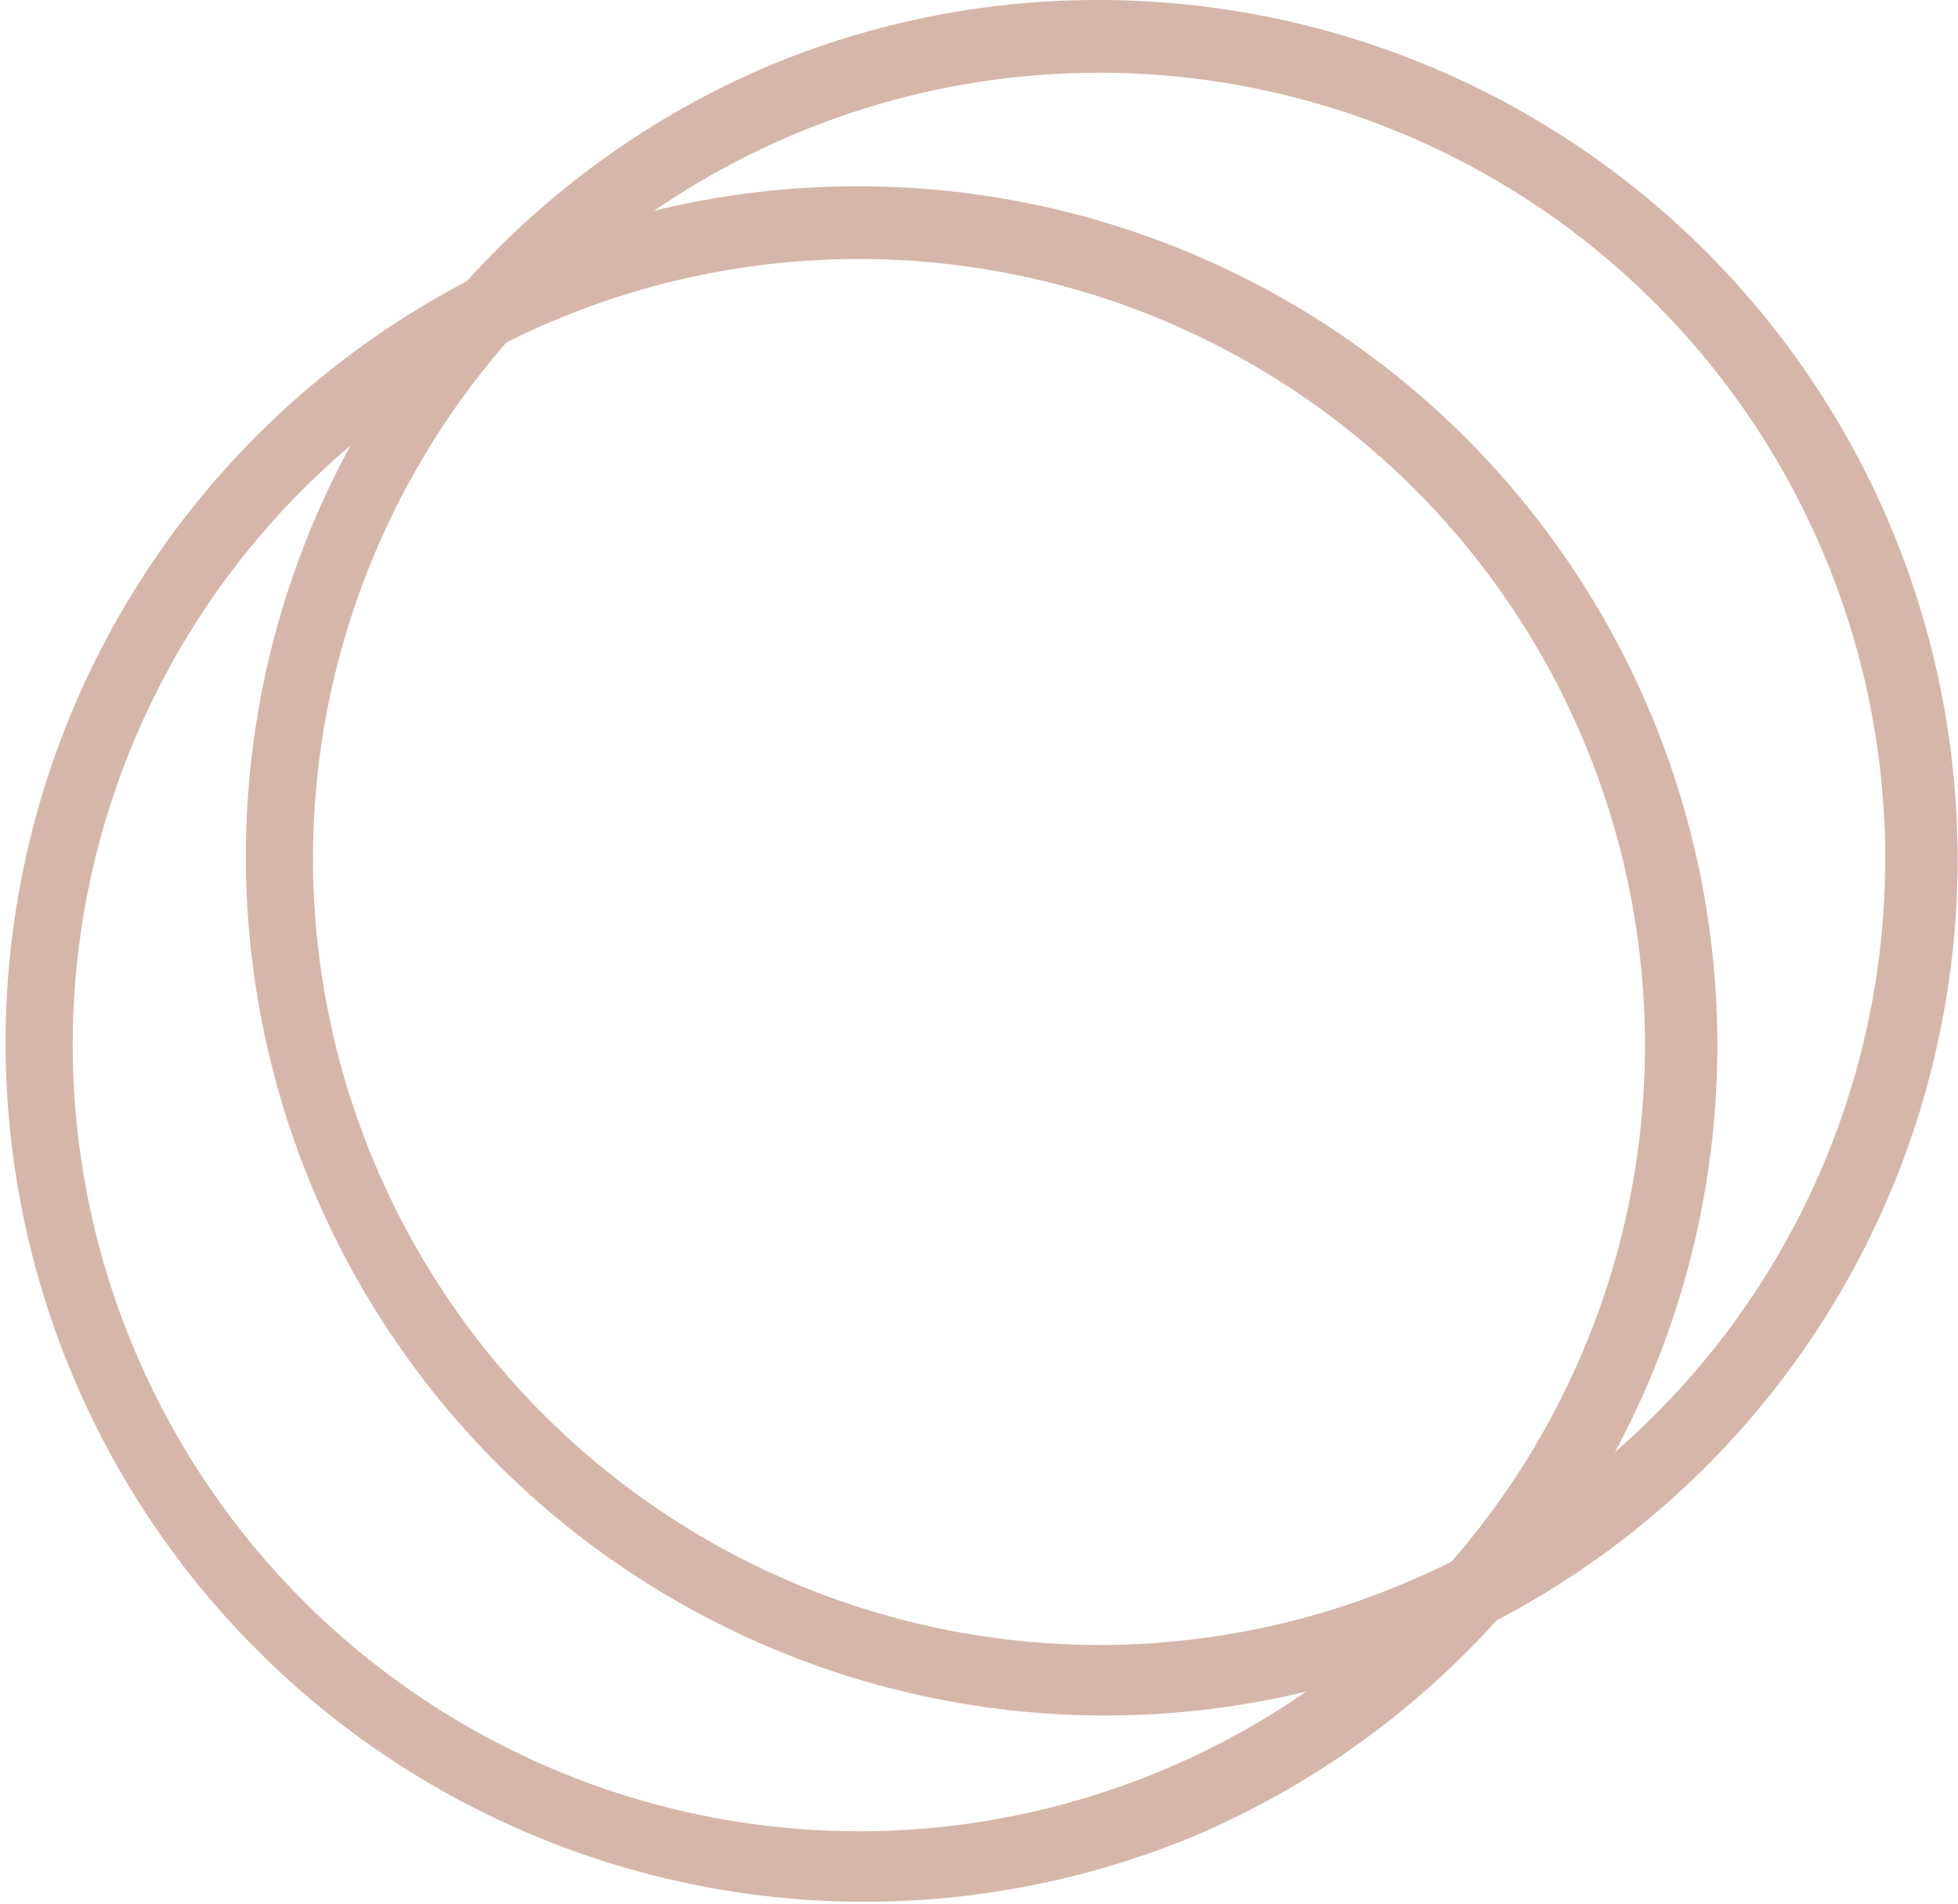
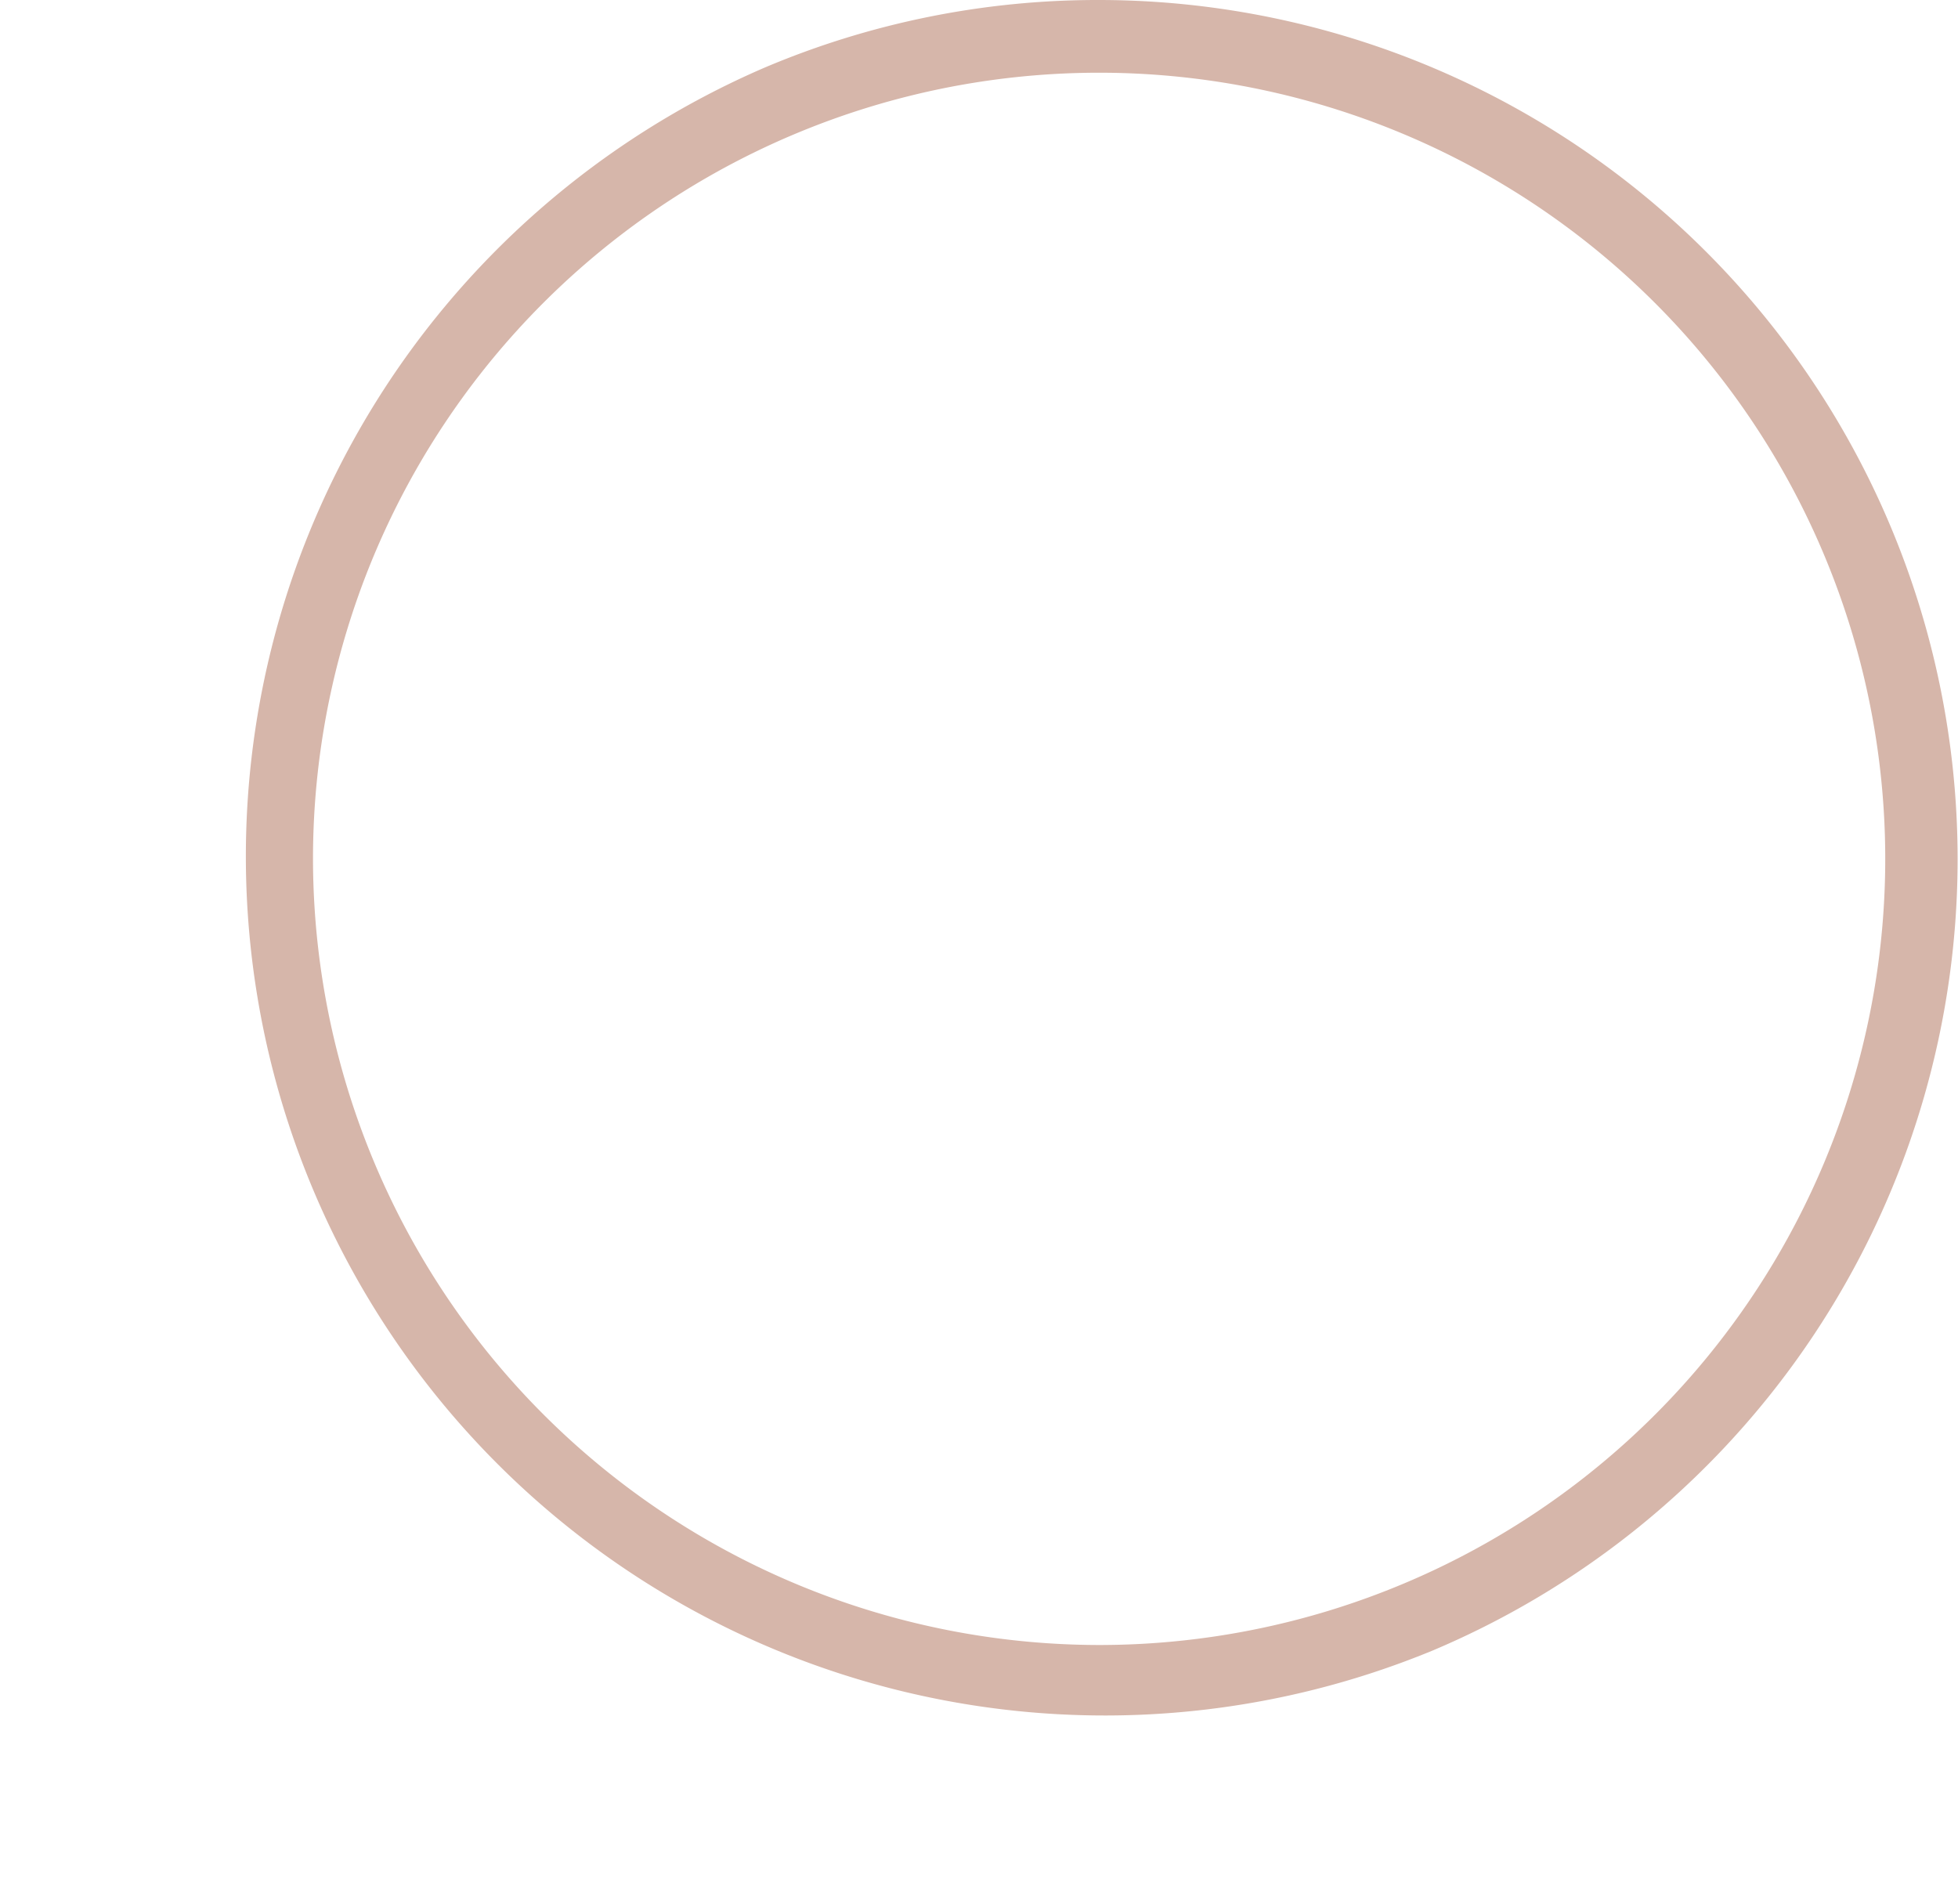
<svg xmlns="http://www.w3.org/2000/svg" width="53.849" height="52.363" viewBox="0 0 53.849 52.363">
  <defs>
    <style>.a{fill:#d6b6aa;}</style>
  </defs>
  <g transform="translate(0.49 0.49)">
-     <path class="a" d="M22.62-1a23.626,23.626,0,0,1,9.194,45.383A23.626,23.626,0,0,1,13.426.857,23.473,23.473,0,0,1,22.62-1Zm0,45.24A21.62,21.62,0,1,0,1,22.62,21.644,21.644,0,0,0,22.62,44.24Z" transform="translate(0.51 5.633)" />
    <path class="a" d="M22.62-1a23.626,23.626,0,0,1,9.194,45.383A23.626,23.626,0,0,1,13.426.857,23.473,23.473,0,0,1,22.62-1Zm0,45.24A21.62,21.62,0,1,0,1,22.62,21.644,21.644,0,0,0,22.62,44.24Z" transform="translate(7.118 0.51)" />
  </g>
</svg>